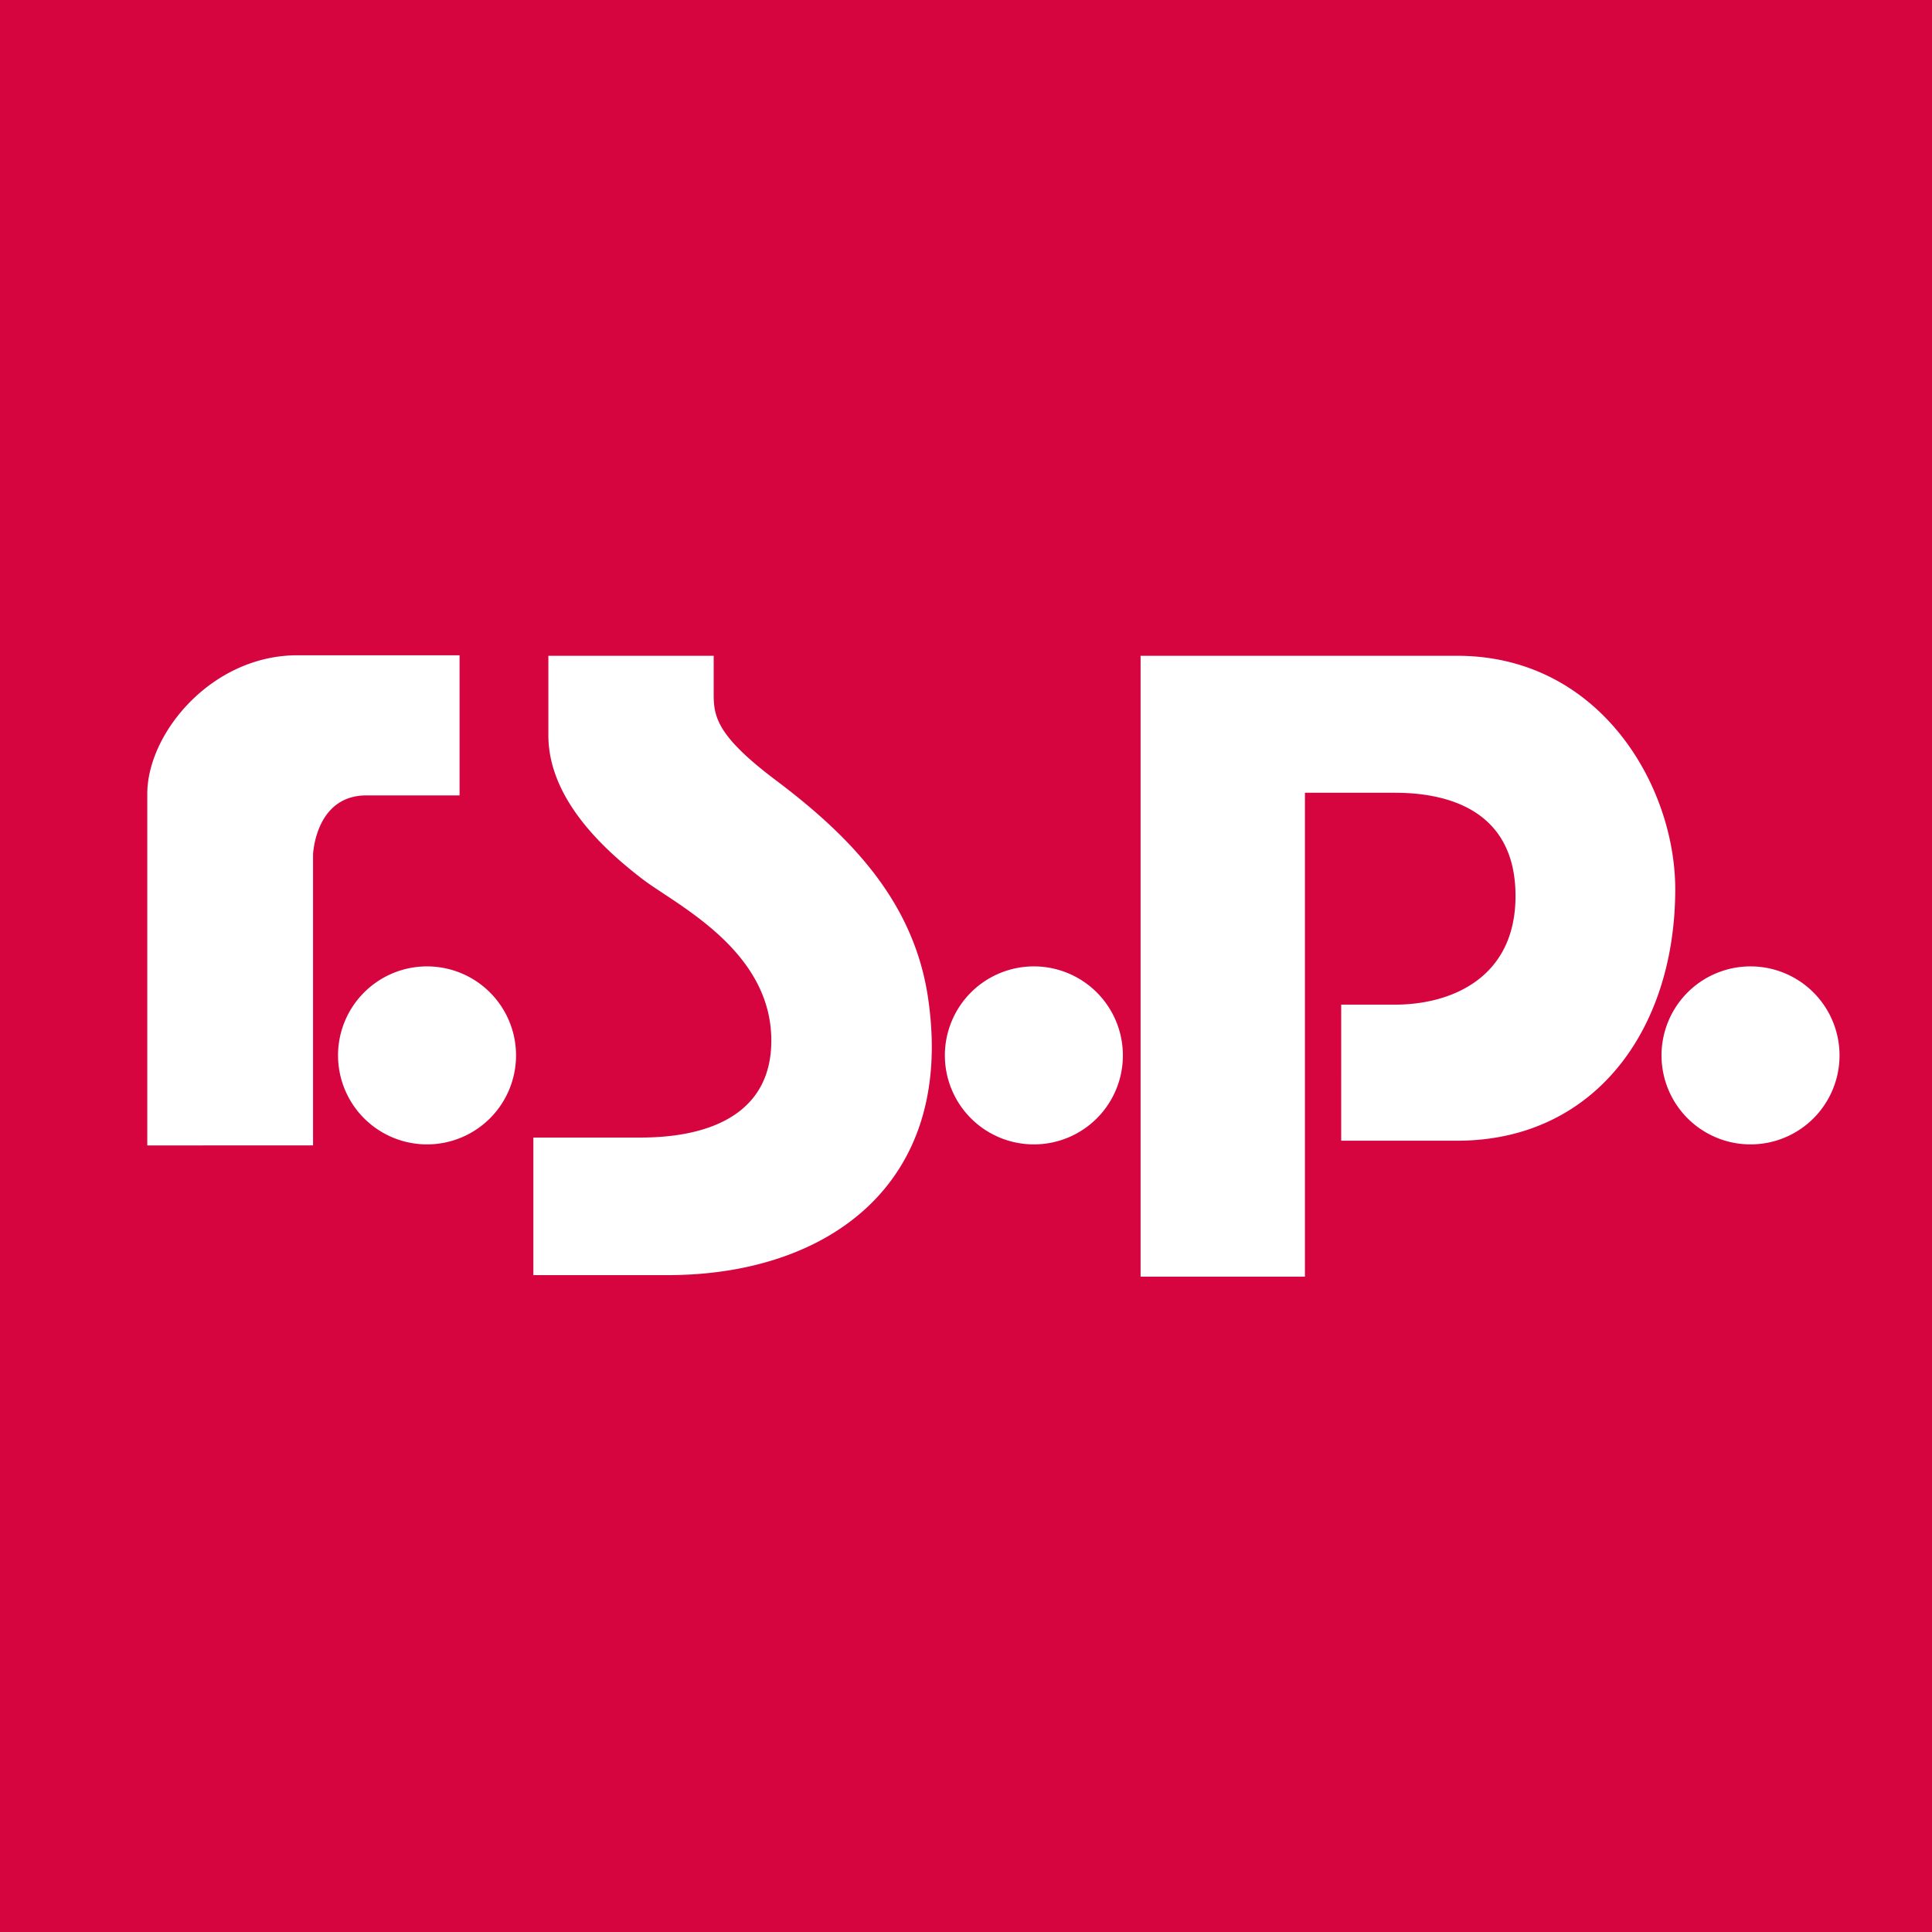
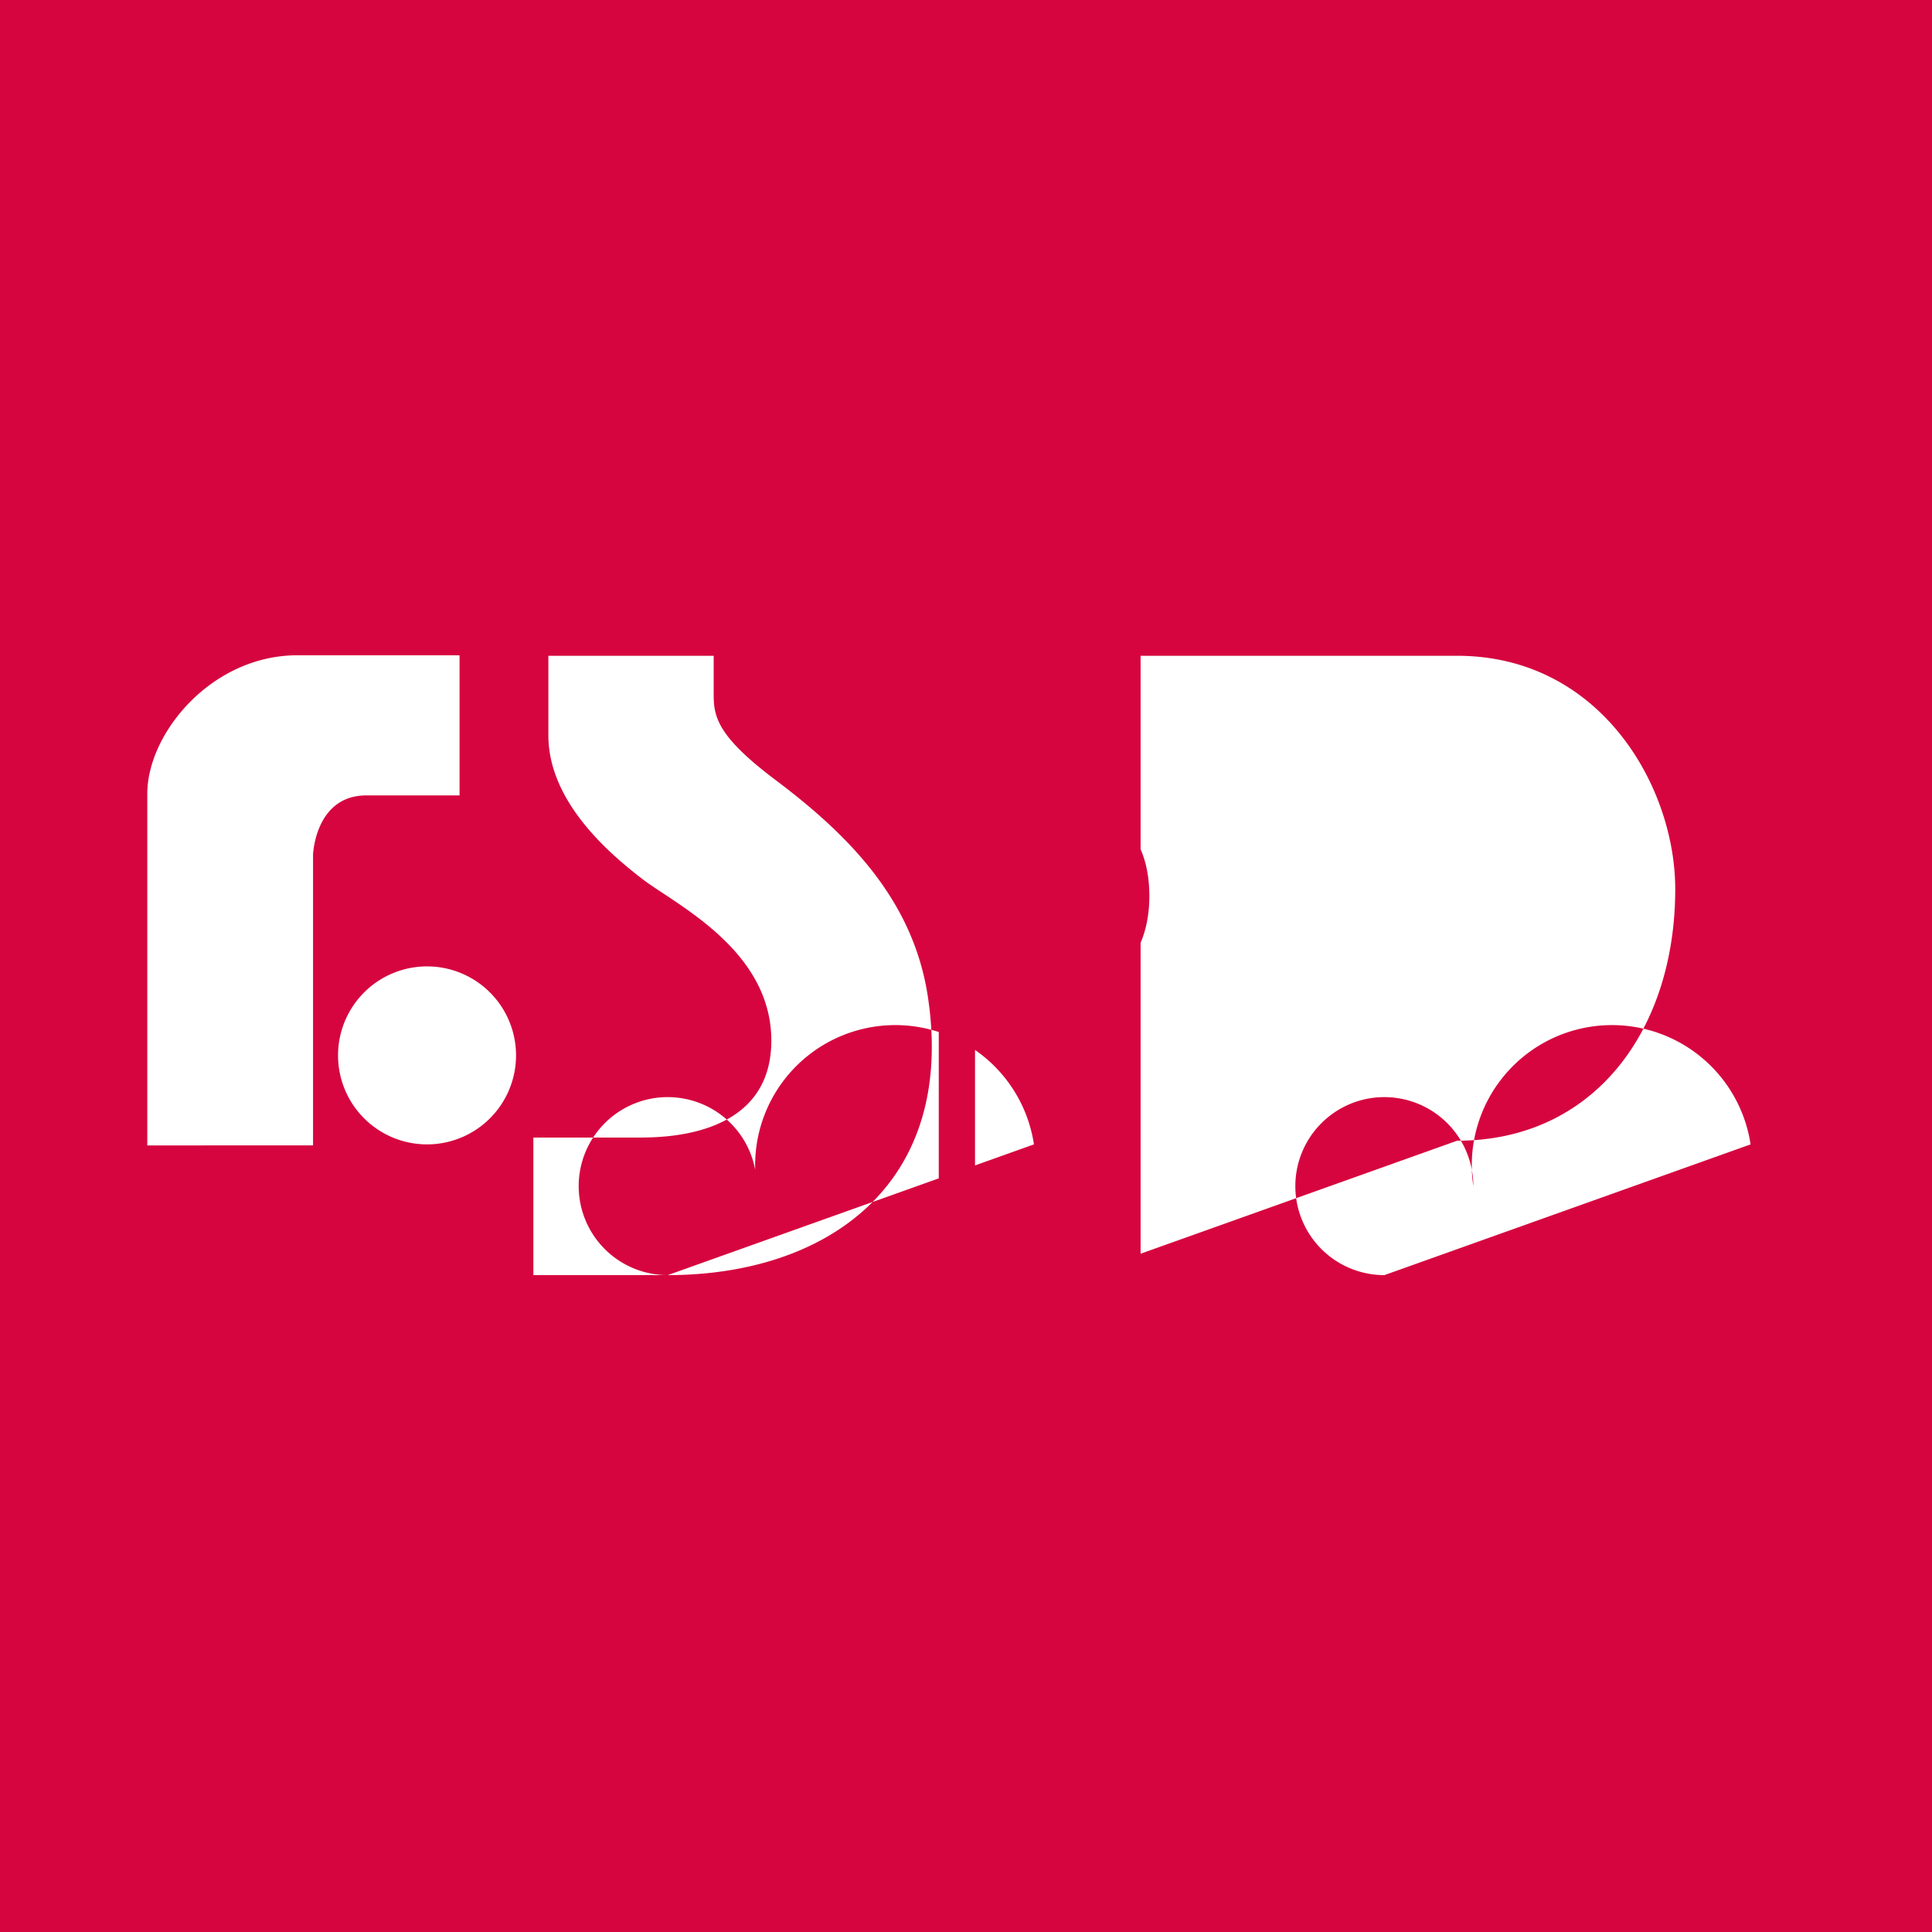
<svg xmlns="http://www.w3.org/2000/svg" viewBox="0 0 300 300">
  <defs>
    <style>.cls-1{fill:#d6053f;}</style>
  </defs>
  <g id="Ebene_2" data-name="Ebene 2">
    <g id="Ebene_1-2" data-name="Ebene 1">
-       <path class="cls-1" d="M0,0V300H300V0ZM48.61,132.7v45.16H22.87V123.27c0-9.42,10-21.52,23.31-21.52H71.36v21.76H56.9C48.94,123.51,48.61,132.7,48.61,132.7Zm17.71,45a13.82,13.82,0,1,1,13.81-13.81A13.82,13.82,0,0,1,66.32,177.7ZM103.69,198H82.82V176.64H98.89c4,0,20.8.08,20.88-14.95.08-14.13-14.8-21.2-20-25.18-5.61-4.3-14.62-12.26-14.62-22.34V101.83h25.67v6.08c0,3.5.71,6.52,9.66,13.25,11.78,8.86,21.48,19,23.64,33.88C148.37,184.11,128.22,198,103.69,198Zm56.86-20.3a13.82,13.82,0,1,1,13.81-13.81A13.81,13.81,0,0,1,160.55,177.7Zm65.71-.57h-18V156h8.37c8.62,0,18.62-4.07,18.7-16.73.07-14-11.38-16.17-18.7-16.17h-14v75.14H177.11V101.83h49.15c22.26,0,33.87,20.3,33.87,36.23C260.13,159.83,247.63,177.13,226.26,177.13Zm45.57.57a13.82,13.82,0,1,1,13.81-13.81A13.81,13.81,0,0,1,271.83,177.7Z" />
+       <path class="cls-1" d="M0,0V300H300V0ZM48.61,132.7v45.16H22.87V123.27c0-9.42,10-21.52,23.31-21.52H71.36v21.76H56.9C48.94,123.51,48.61,132.7,48.61,132.7Zm17.71,45a13.82,13.82,0,1,1,13.81-13.81A13.82,13.82,0,0,1,66.32,177.7ZM103.69,198H82.82V176.64H98.89c4,0,20.8.08,20.88-14.95.08-14.13-14.8-21.2-20-25.18-5.61-4.3-14.62-12.26-14.62-22.34V101.83h25.67v6.08c0,3.5.71,6.52,9.66,13.25,11.78,8.86,21.48,19,23.64,33.88C148.37,184.11,128.22,198,103.69,198Za13.82,13.82,0,1,1,13.81-13.81A13.81,13.81,0,0,1,160.55,177.7Zm65.71-.57h-18V156h8.37c8.62,0,18.62-4.07,18.7-16.73.07-14-11.38-16.17-18.7-16.17h-14v75.14H177.11V101.83h49.15c22.26,0,33.87,20.3,33.87,36.23C260.13,159.83,247.63,177.13,226.26,177.13Zm45.57.57a13.82,13.82,0,1,1,13.81-13.81A13.81,13.81,0,0,1,271.83,177.7Z" />
    </g>
  </g>
</svg>